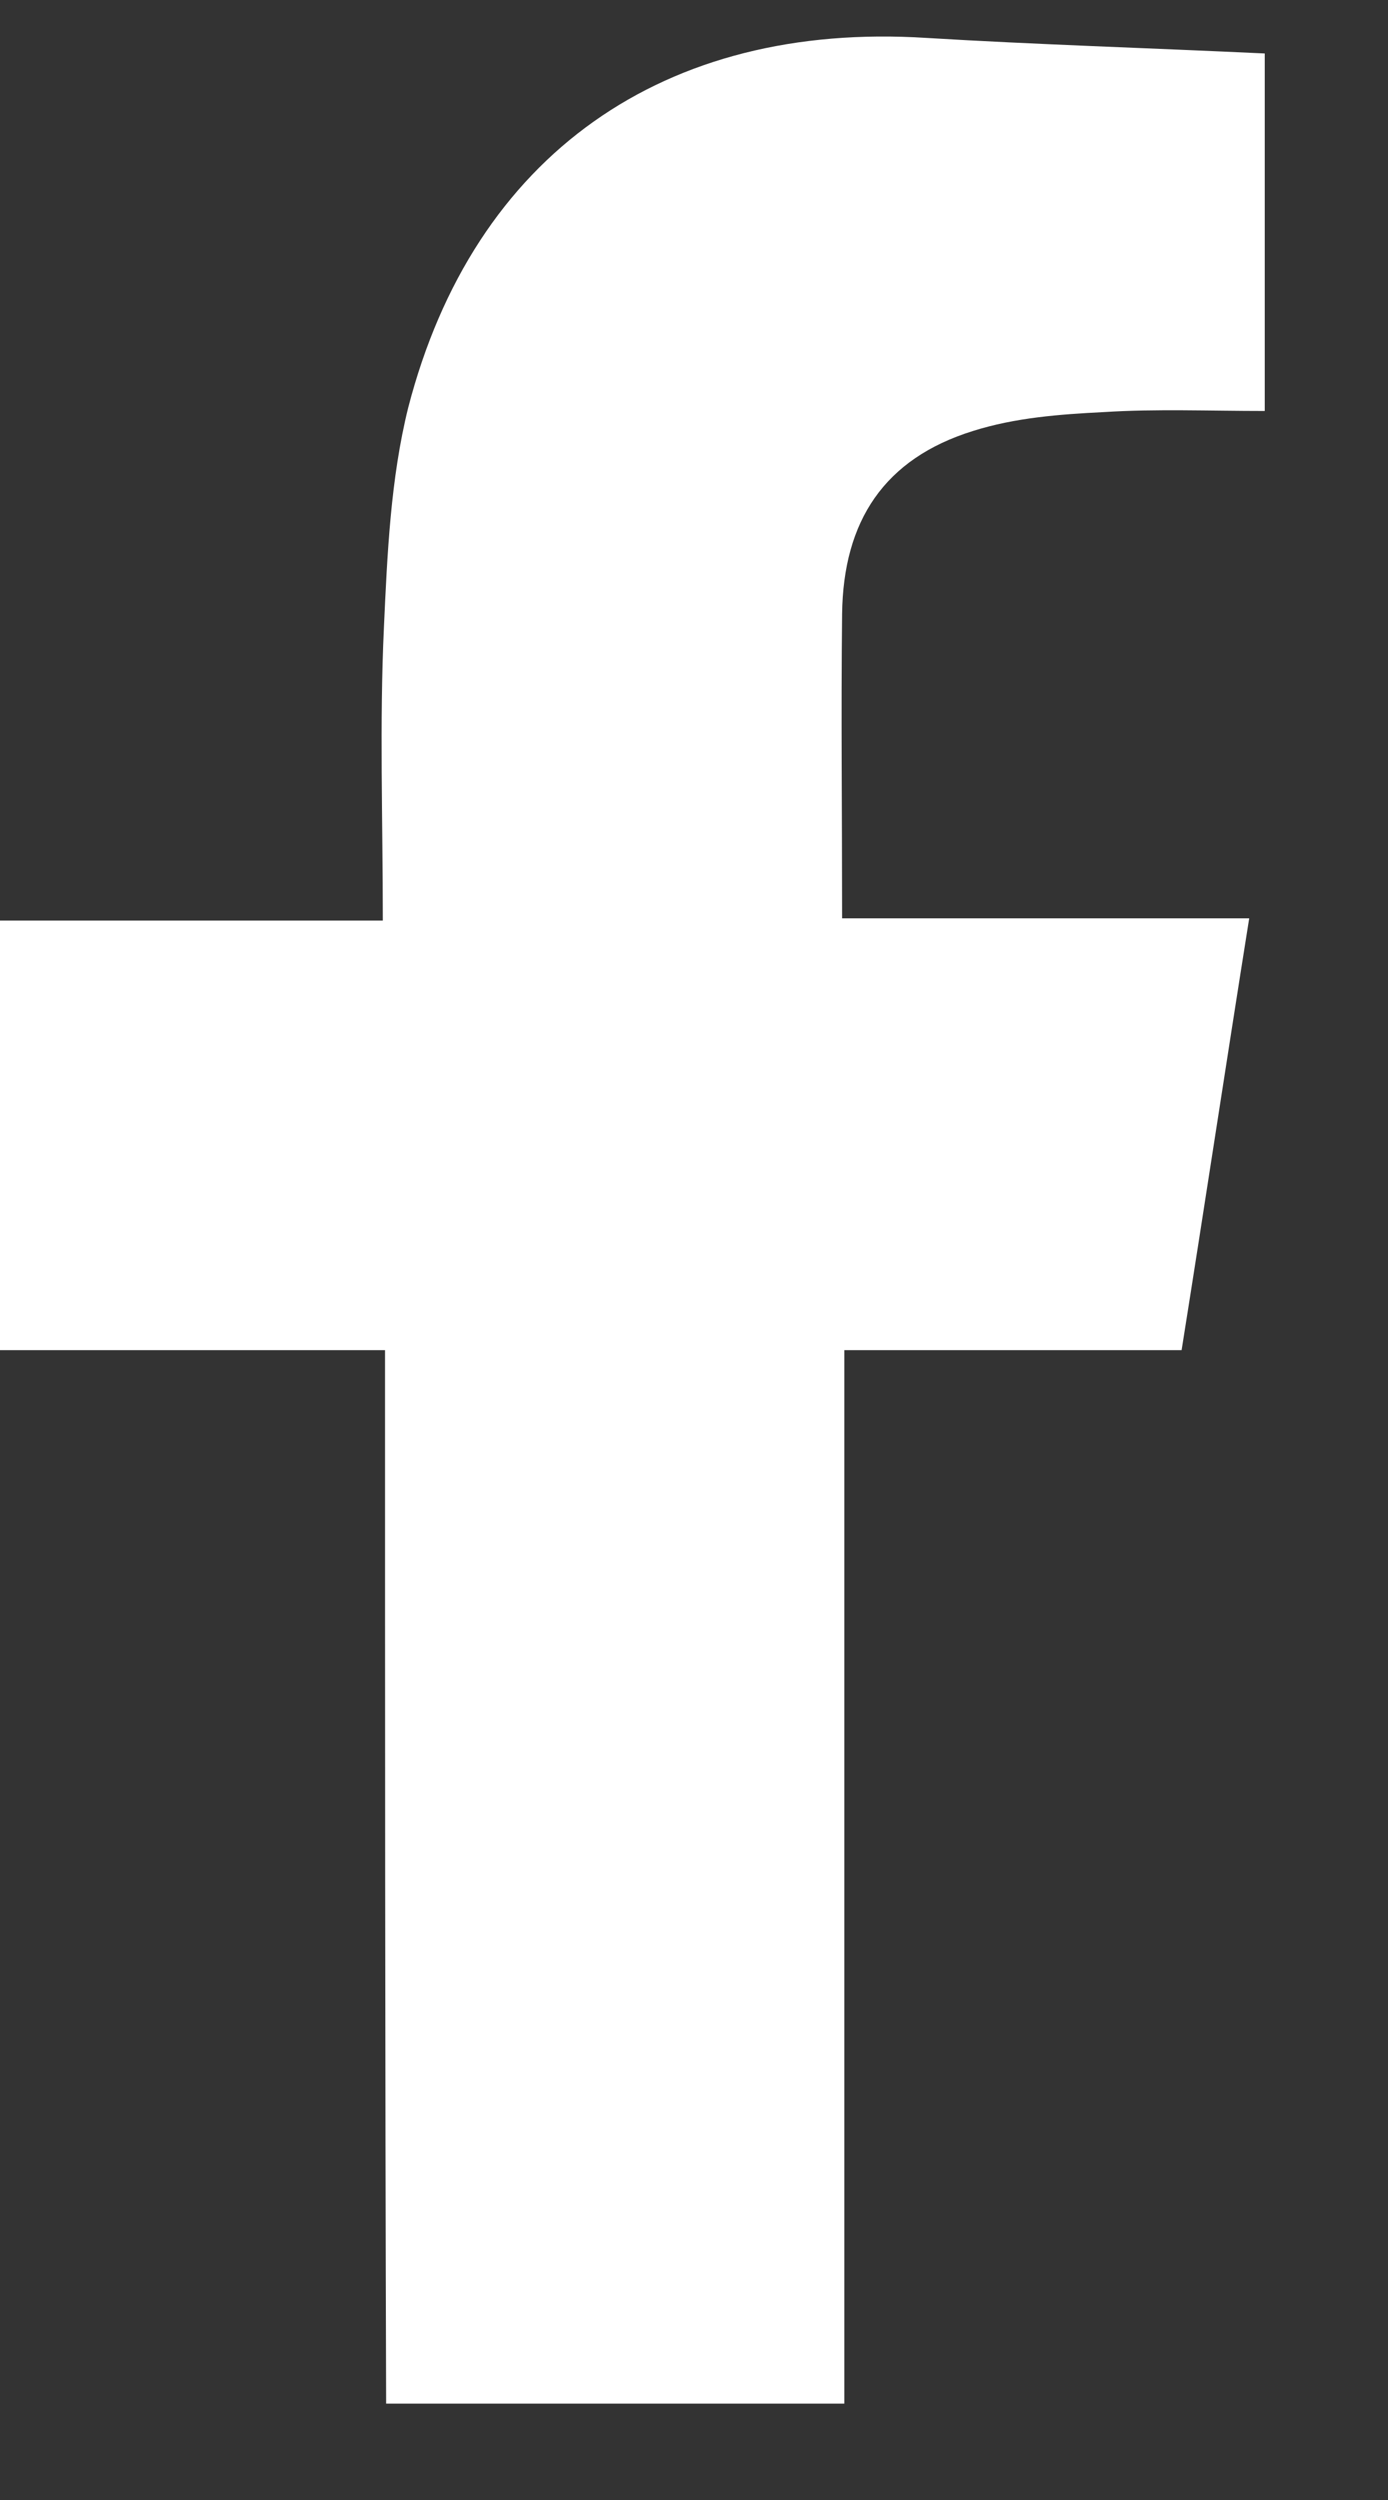
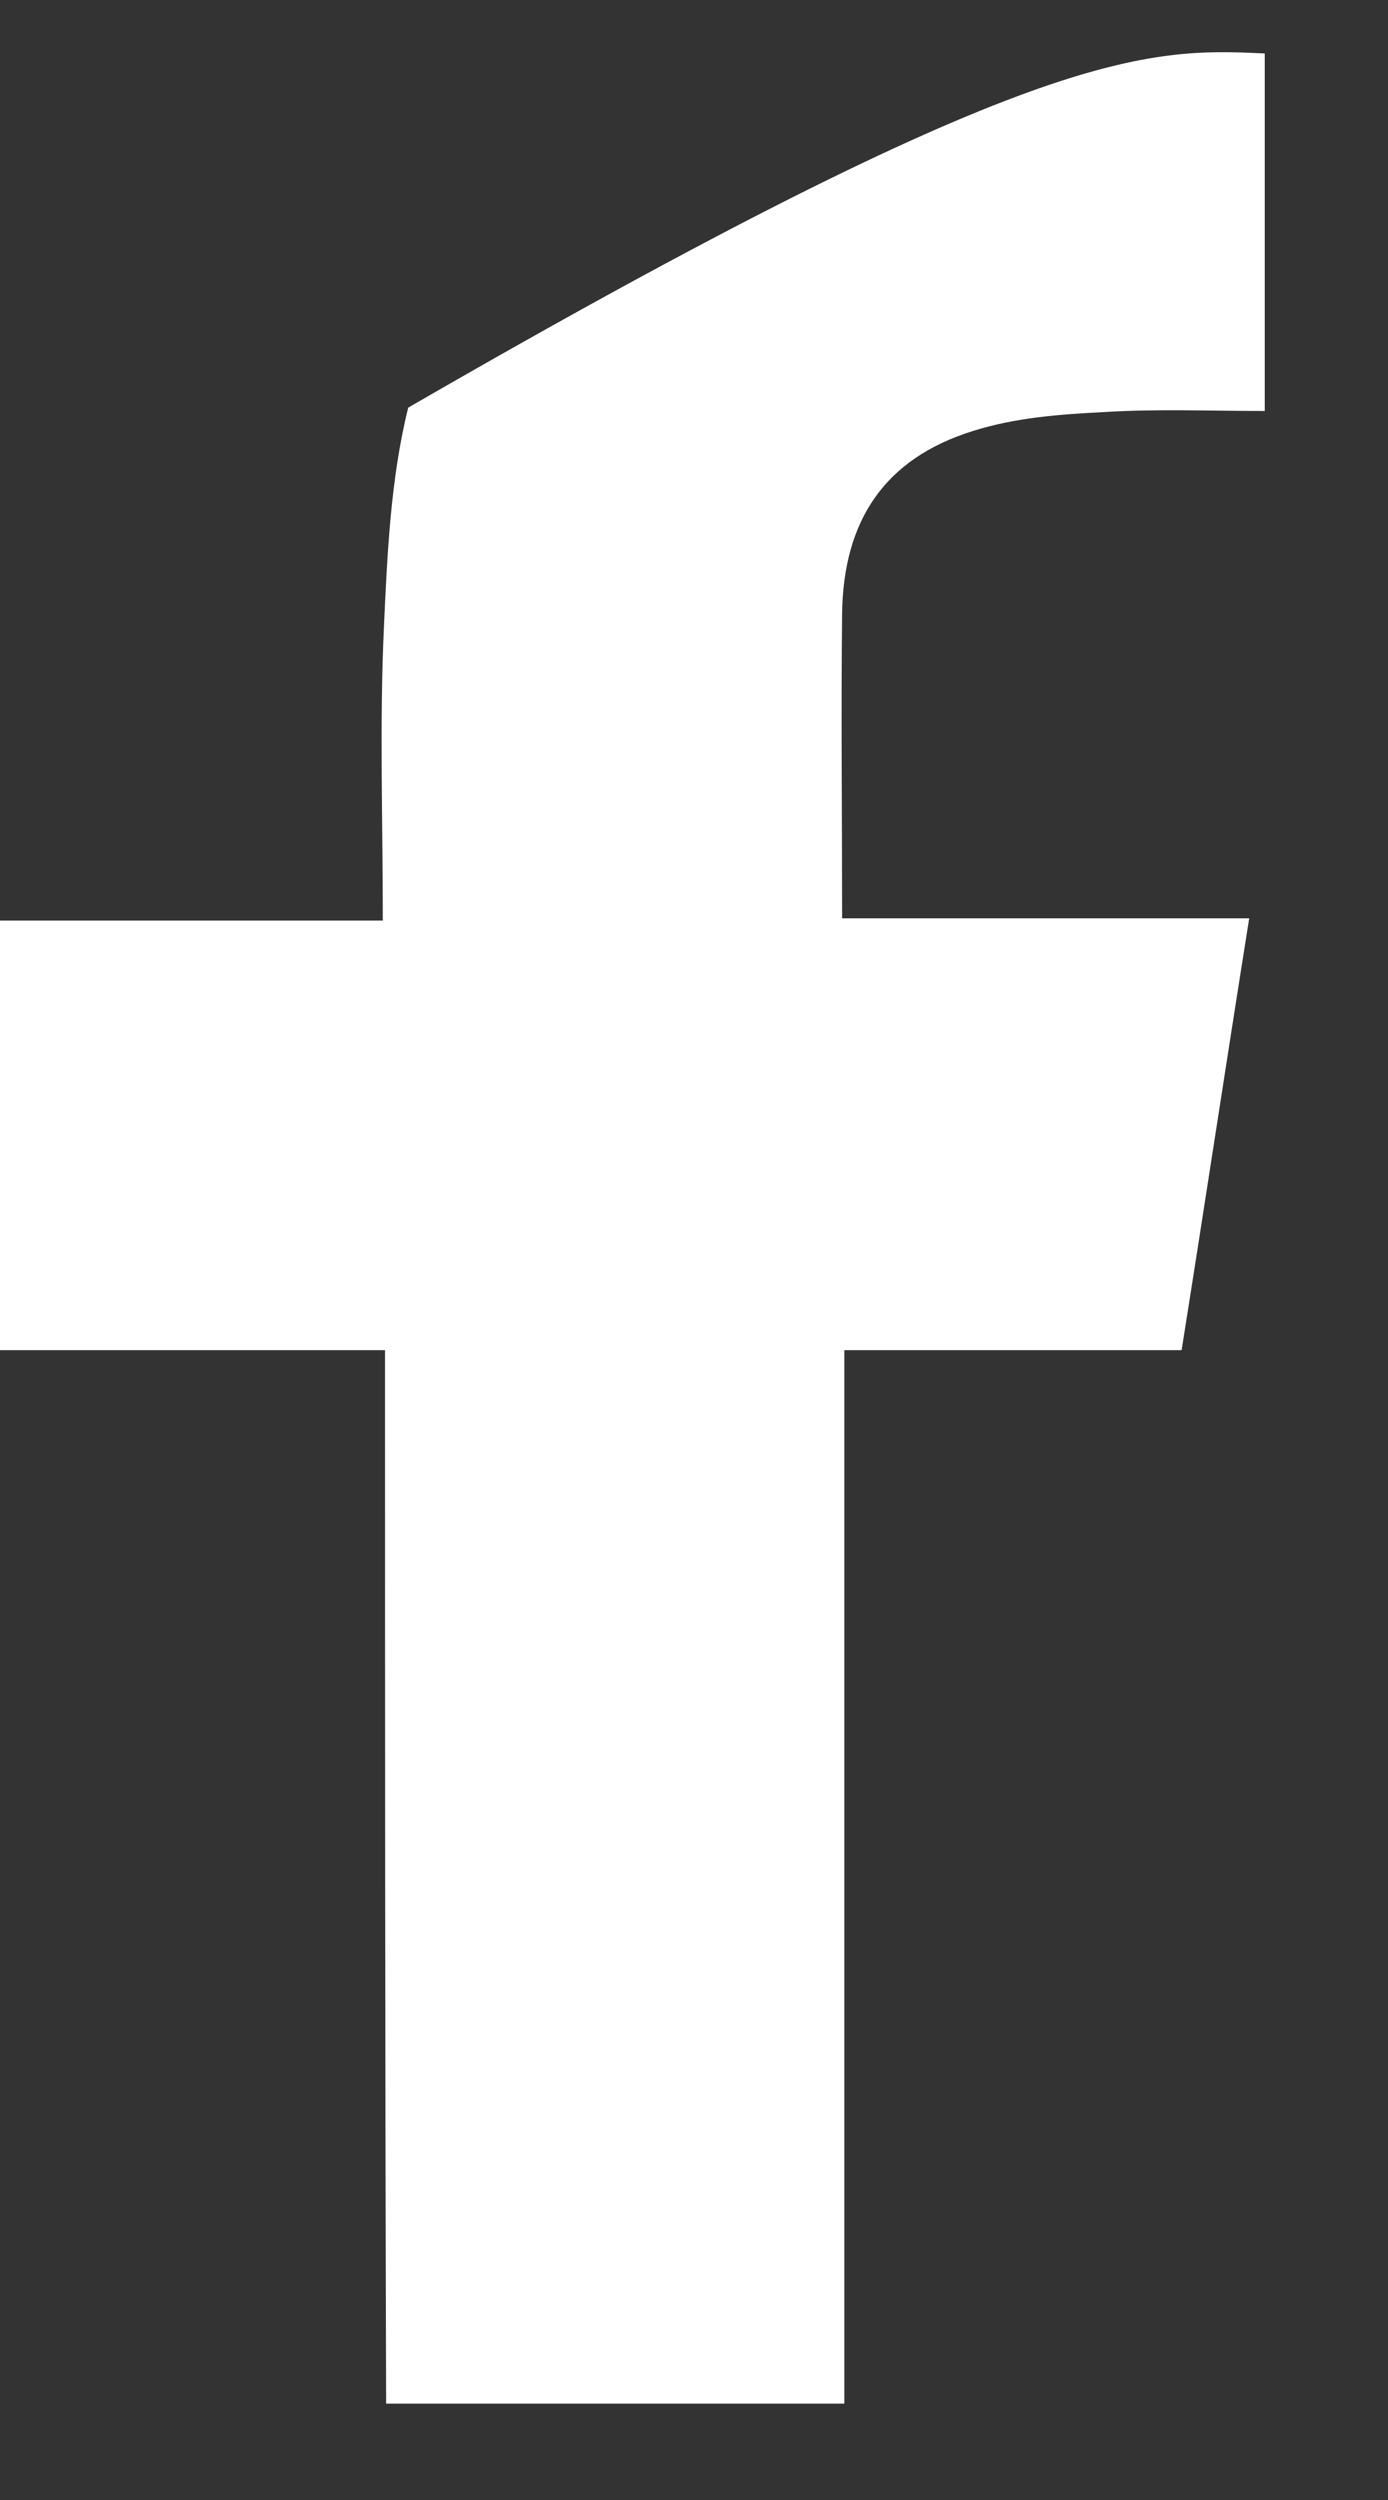
<svg xmlns="http://www.w3.org/2000/svg" width="10" height="18" viewBox="0 0 10 18" fill="none">
  <rect x="0" y="0" width="10" height="18" fill="#333333" stroke="none" />
-   <path d="M2.774 9.721C1.806 9.721 0.919 9.721 0 9.721C0 8.682 0 7.683 0 6.628C0.895 6.628 1.798 6.628 2.758 6.628C2.758 5.892 2.734 5.205 2.766 4.517C2.79 3.99 2.814 3.446 2.941 2.935C3.413 1.112 4.788 0.153 6.674 0.273C7.466 0.321 8.265 0.345 9.112 0.385C9.112 0.824 9.112 1.24 9.112 1.648C9.112 2.063 9.112 2.471 9.112 2.959C8.713 2.959 8.329 2.943 7.953 2.967C7.633 2.983 7.314 3.007 7.01 3.103C6.371 3.302 6.075 3.75 6.067 4.421C6.059 5.133 6.067 5.852 6.067 6.612C7.05 6.612 7.993 6.612 9 6.612C8.832 7.667 8.681 8.666 8.513 9.721C7.697 9.721 6.906 9.721 6.083 9.721C6.083 12.271 6.083 14.773 6.083 17.306C4.98 17.306 3.909 17.306 2.782 17.306C2.774 14.797 2.774 12.295 2.774 9.721Z" fill="white" />
+   <path d="M2.774 9.721C1.806 9.721 0.919 9.721 0 9.721C0 8.682 0 7.683 0 6.628C0.895 6.628 1.798 6.628 2.758 6.628C2.758 5.892 2.734 5.205 2.766 4.517C2.79 3.99 2.814 3.446 2.941 2.935C7.466 0.321 8.265 0.345 9.112 0.385C9.112 0.824 9.112 1.24 9.112 1.648C9.112 2.063 9.112 2.471 9.112 2.959C8.713 2.959 8.329 2.943 7.953 2.967C7.633 2.983 7.314 3.007 7.01 3.103C6.371 3.302 6.075 3.75 6.067 4.421C6.059 5.133 6.067 5.852 6.067 6.612C7.05 6.612 7.993 6.612 9 6.612C8.832 7.667 8.681 8.666 8.513 9.721C7.697 9.721 6.906 9.721 6.083 9.721C6.083 12.271 6.083 14.773 6.083 17.306C4.98 17.306 3.909 17.306 2.782 17.306C2.774 14.797 2.774 12.295 2.774 9.721Z" fill="white" />
</svg>